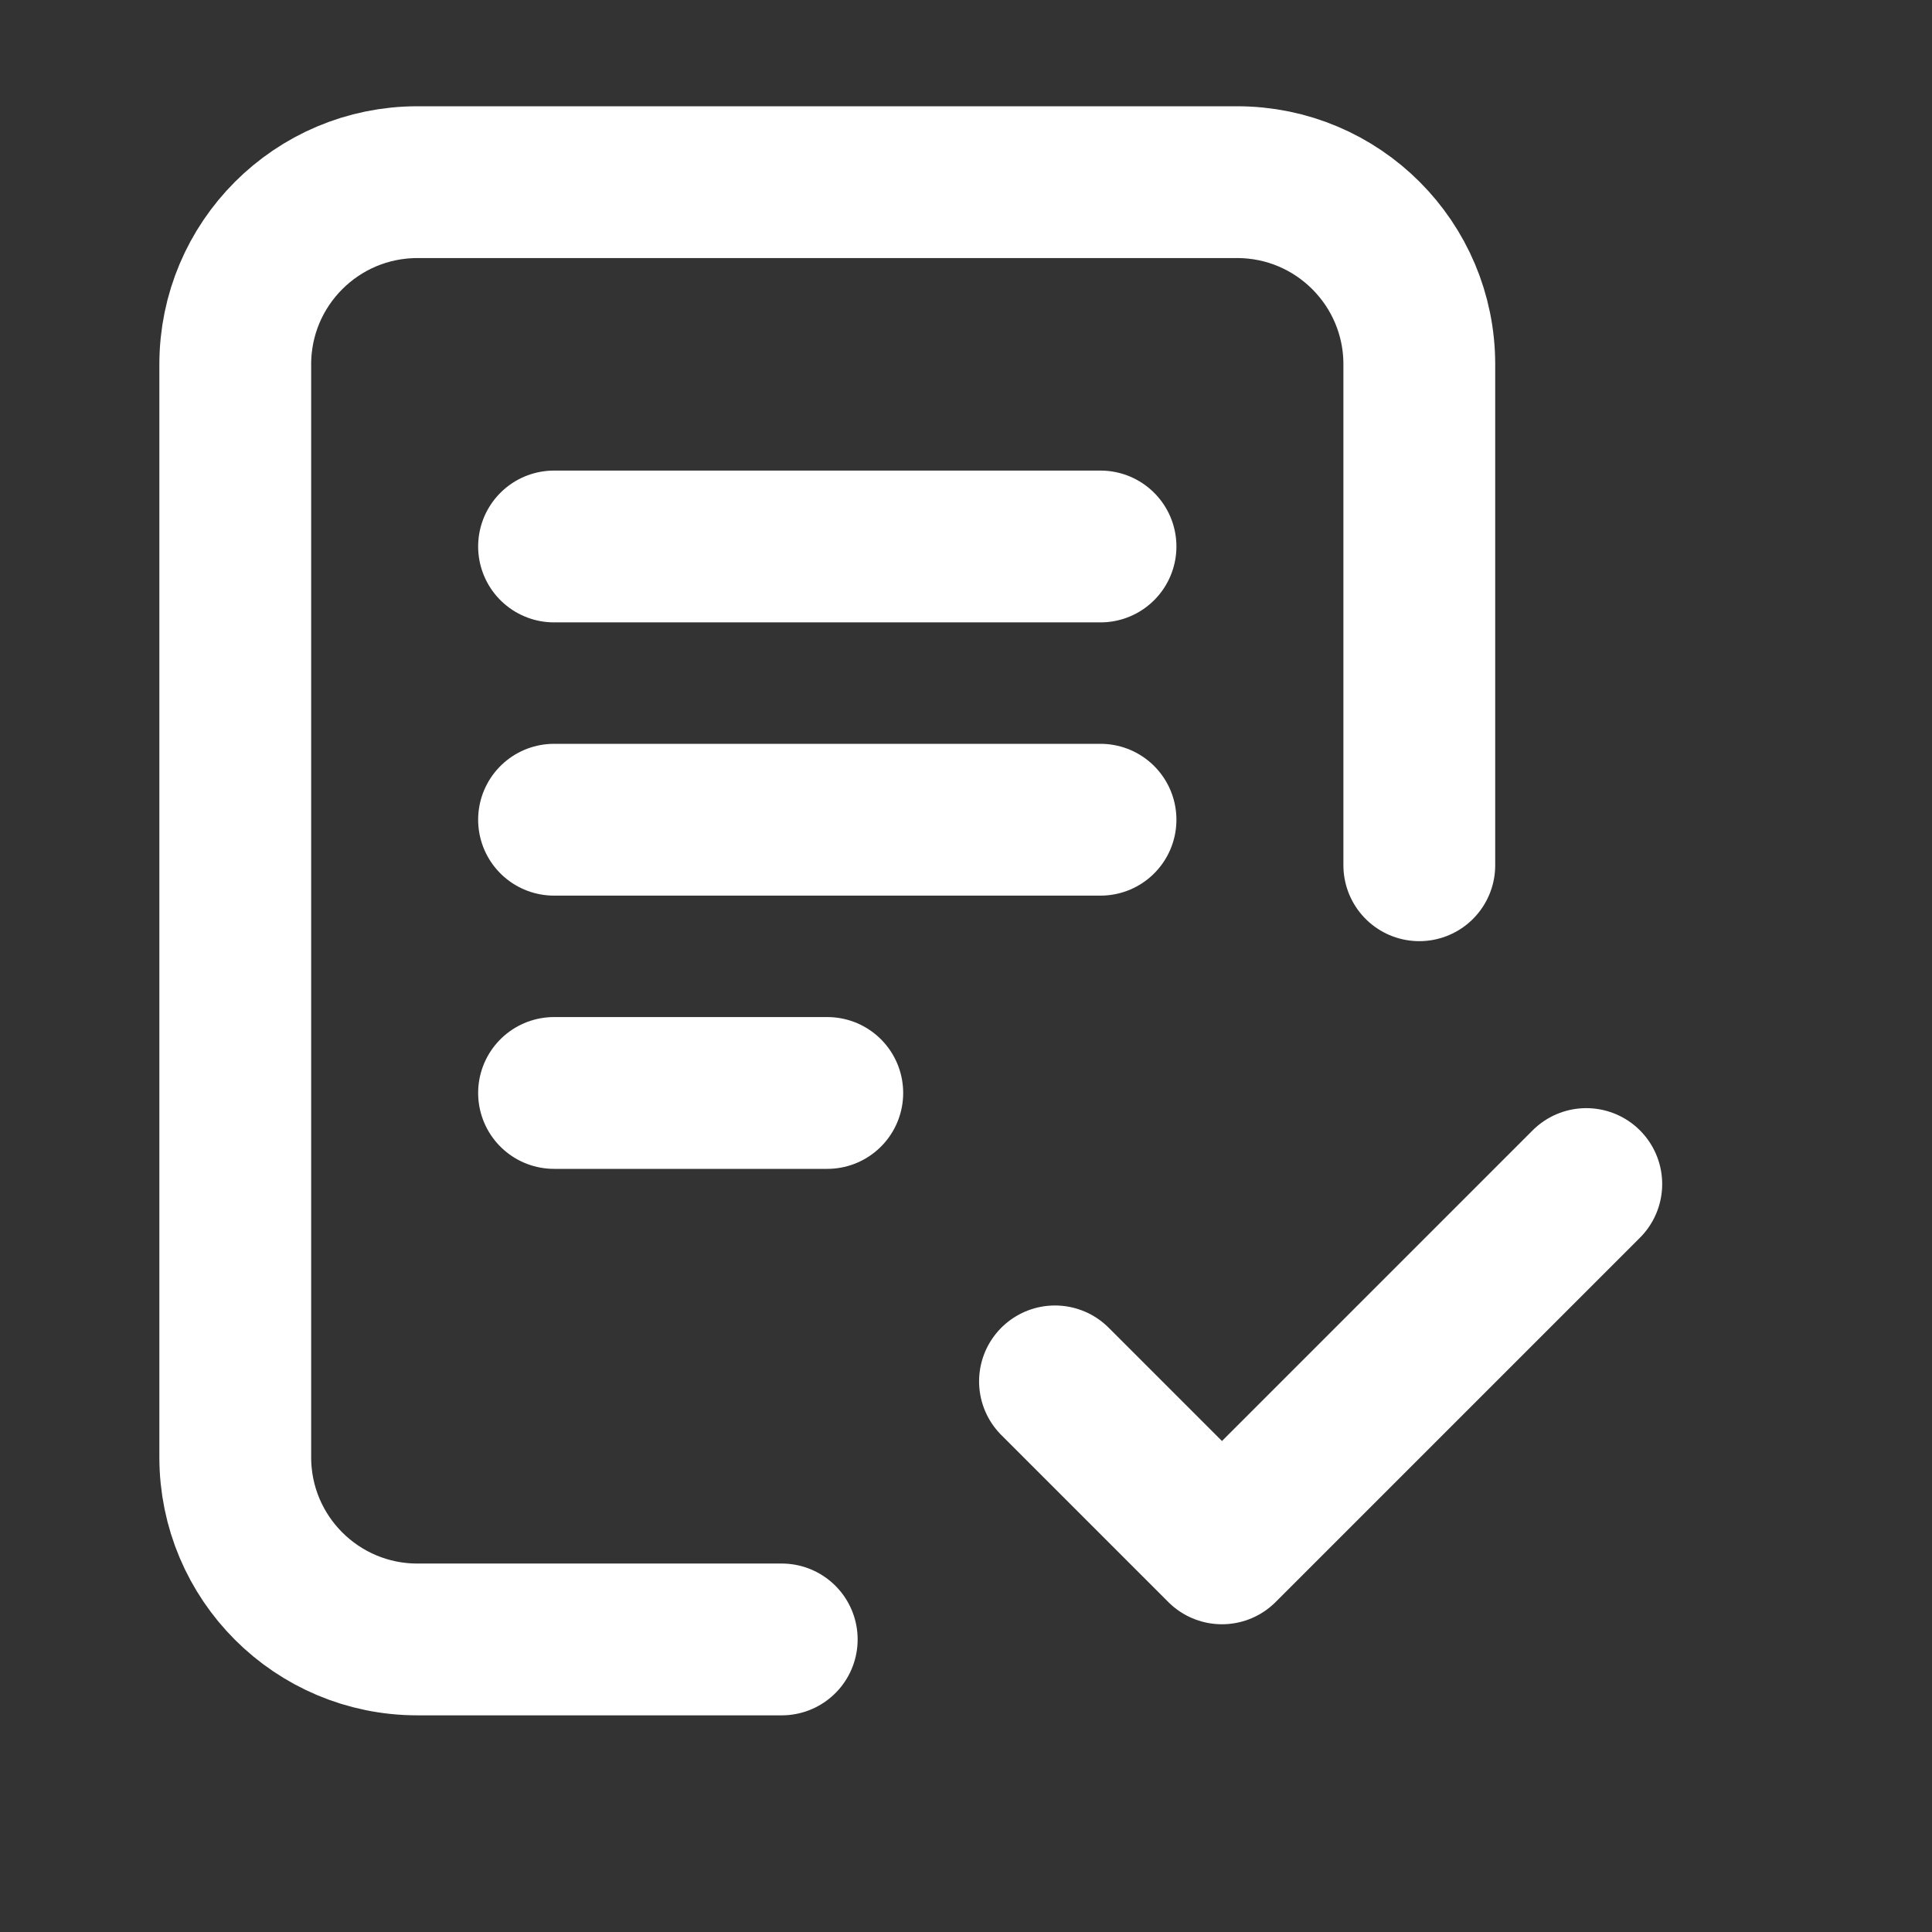
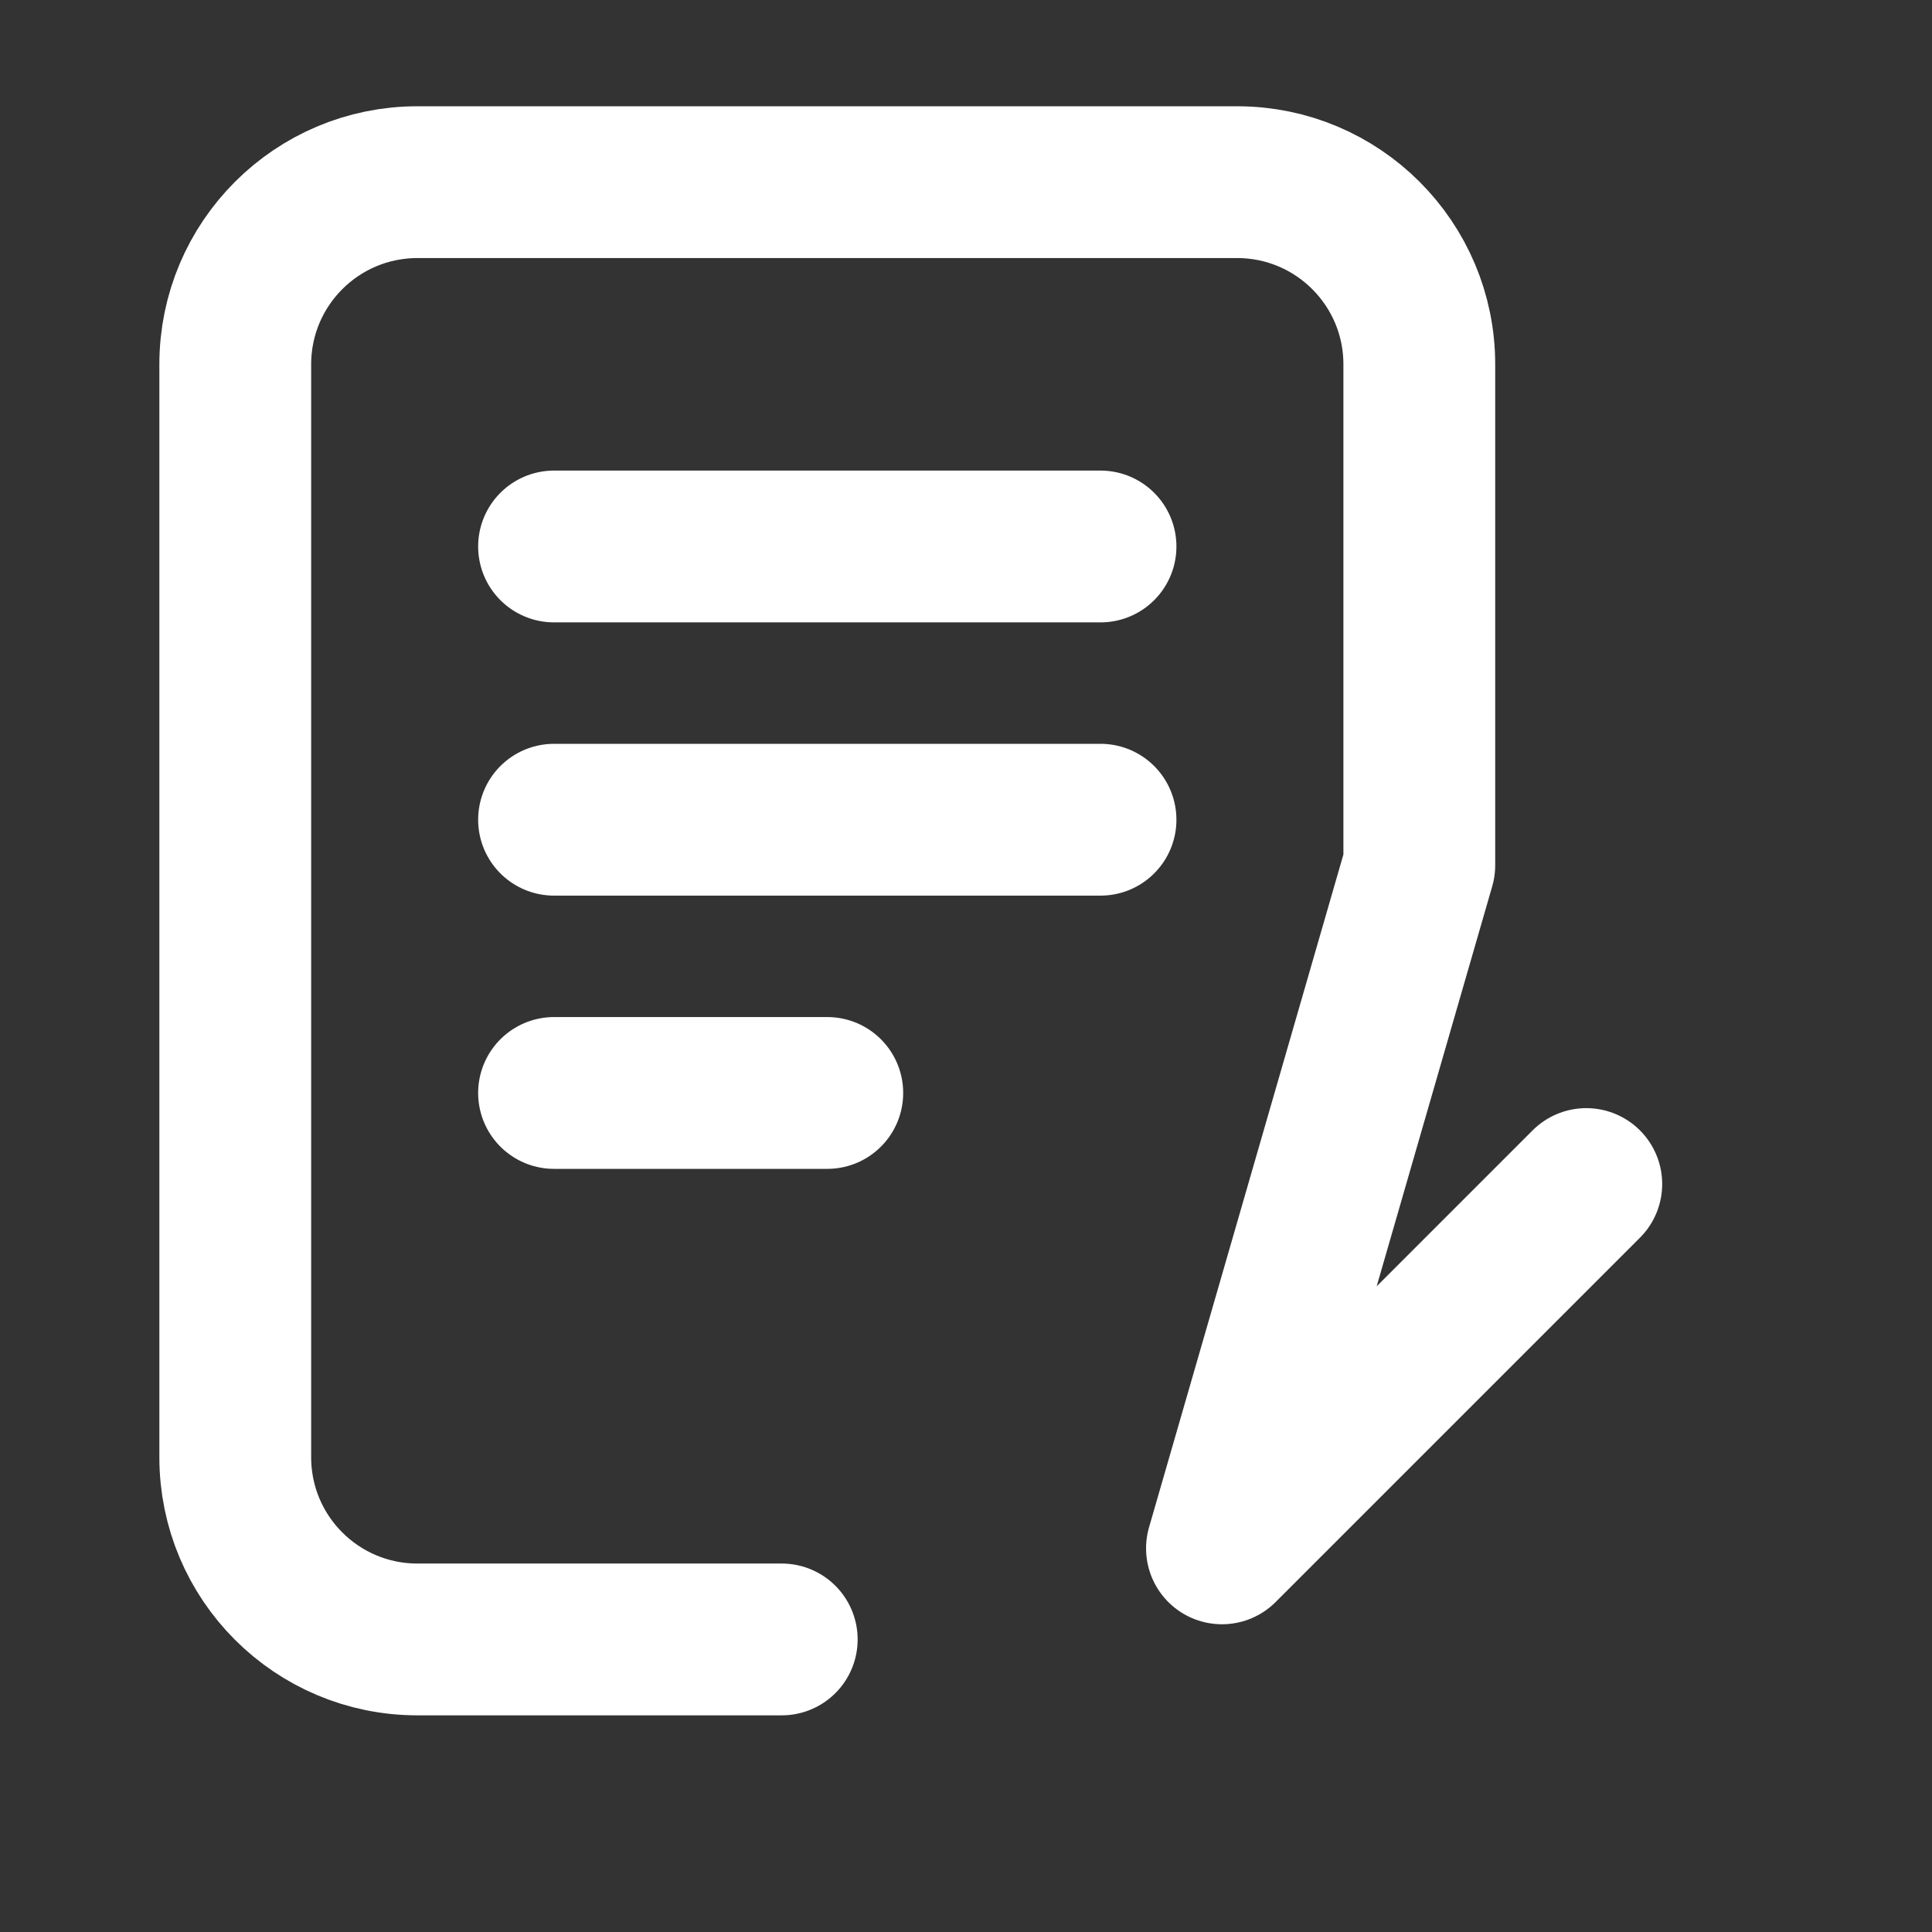
<svg xmlns="http://www.w3.org/2000/svg" width="35" height="35" viewBox="0 0 35 35" fill="none">
  <rect x="0" y="0" width="35" height="35" fill="#333333" stroke="none" />
-   <path d="M14.162 29.7H7.562C5.739 29.7 4.262 28.223 4.262 26.4L4.262 6.6C4.262 4.778 5.739 3.3 7.562 3.3H22.412C24.235 3.3 25.712 4.778 25.712 6.6V15.675M19.112 25.025L22.137 28.05L28.737 21.45M10.037 9.9H19.937M10.037 14.85H19.937M10.037 19.8H14.987" stroke="white" stroke-width="2.75" stroke-linecap="round" stroke-linejoin="round" />
+   <path d="M14.162 29.7H7.562C5.739 29.7 4.262 28.223 4.262 26.4L4.262 6.6C4.262 4.778 5.739 3.3 7.562 3.3H22.412C24.235 3.3 25.712 4.778 25.712 6.6V15.675L22.137 28.05L28.737 21.45M10.037 9.9H19.937M10.037 14.85H19.937M10.037 19.8H14.987" stroke="white" stroke-width="2.75" stroke-linecap="round" stroke-linejoin="round" />
</svg>